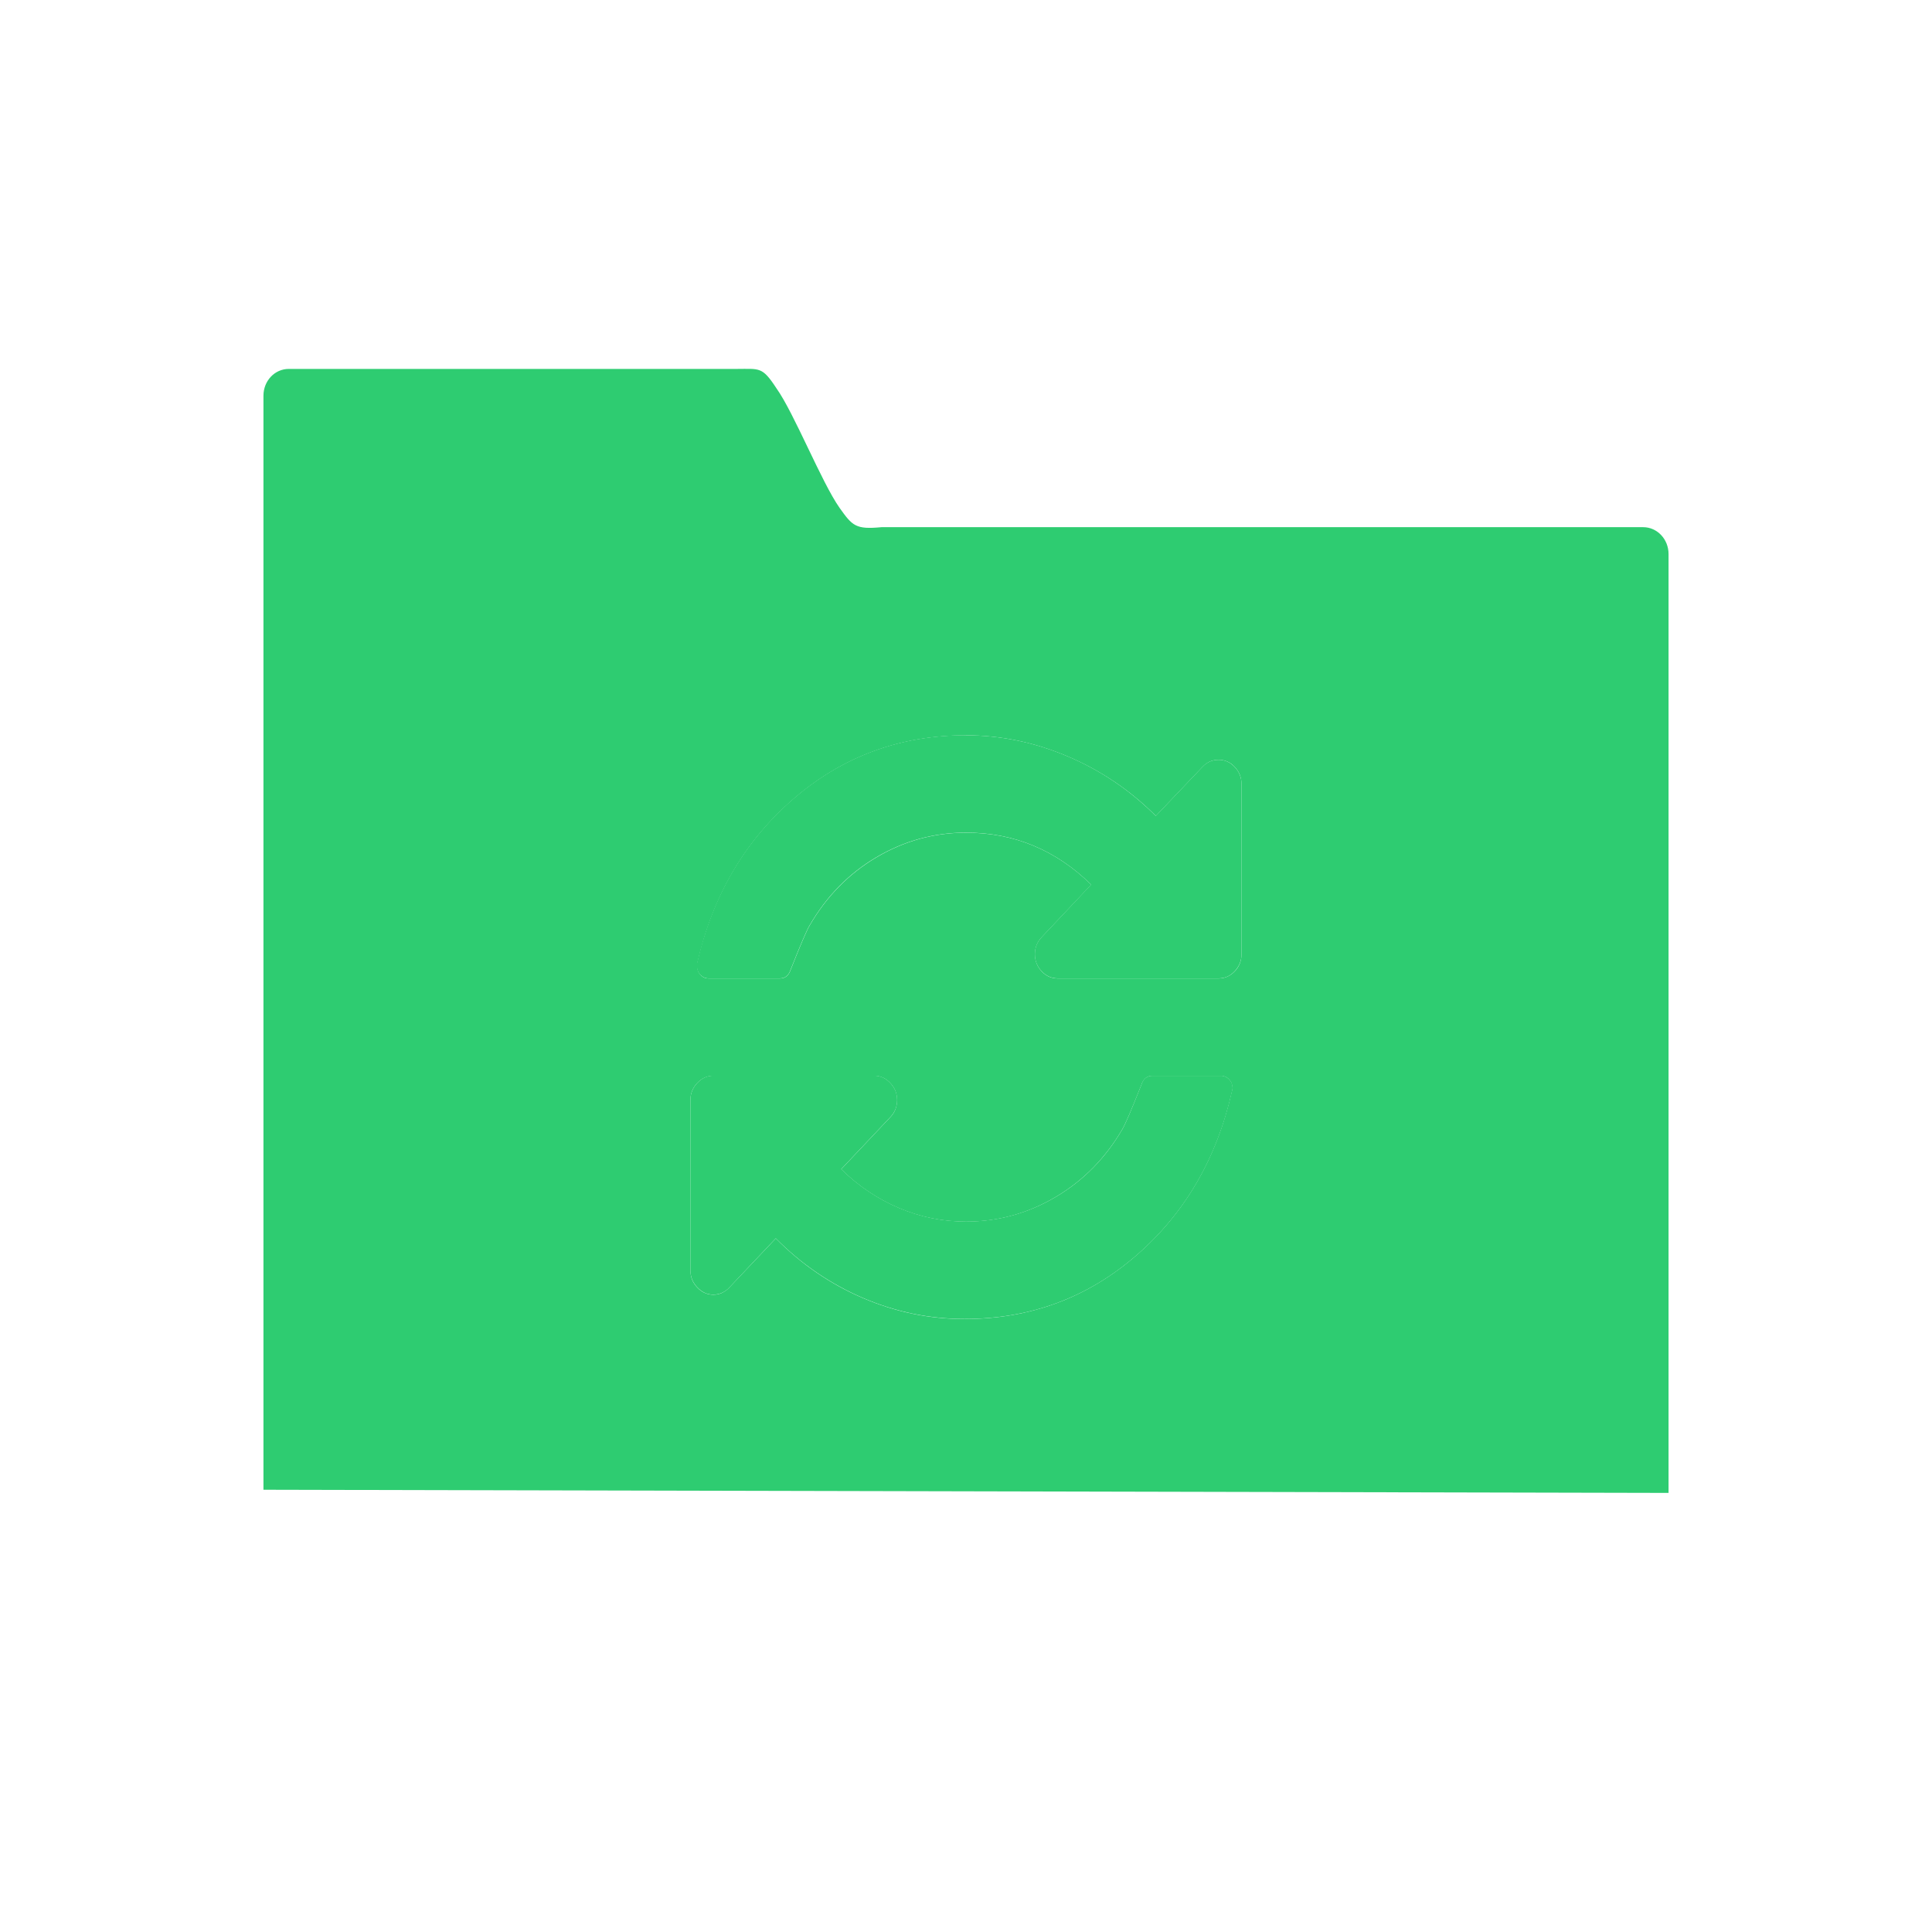
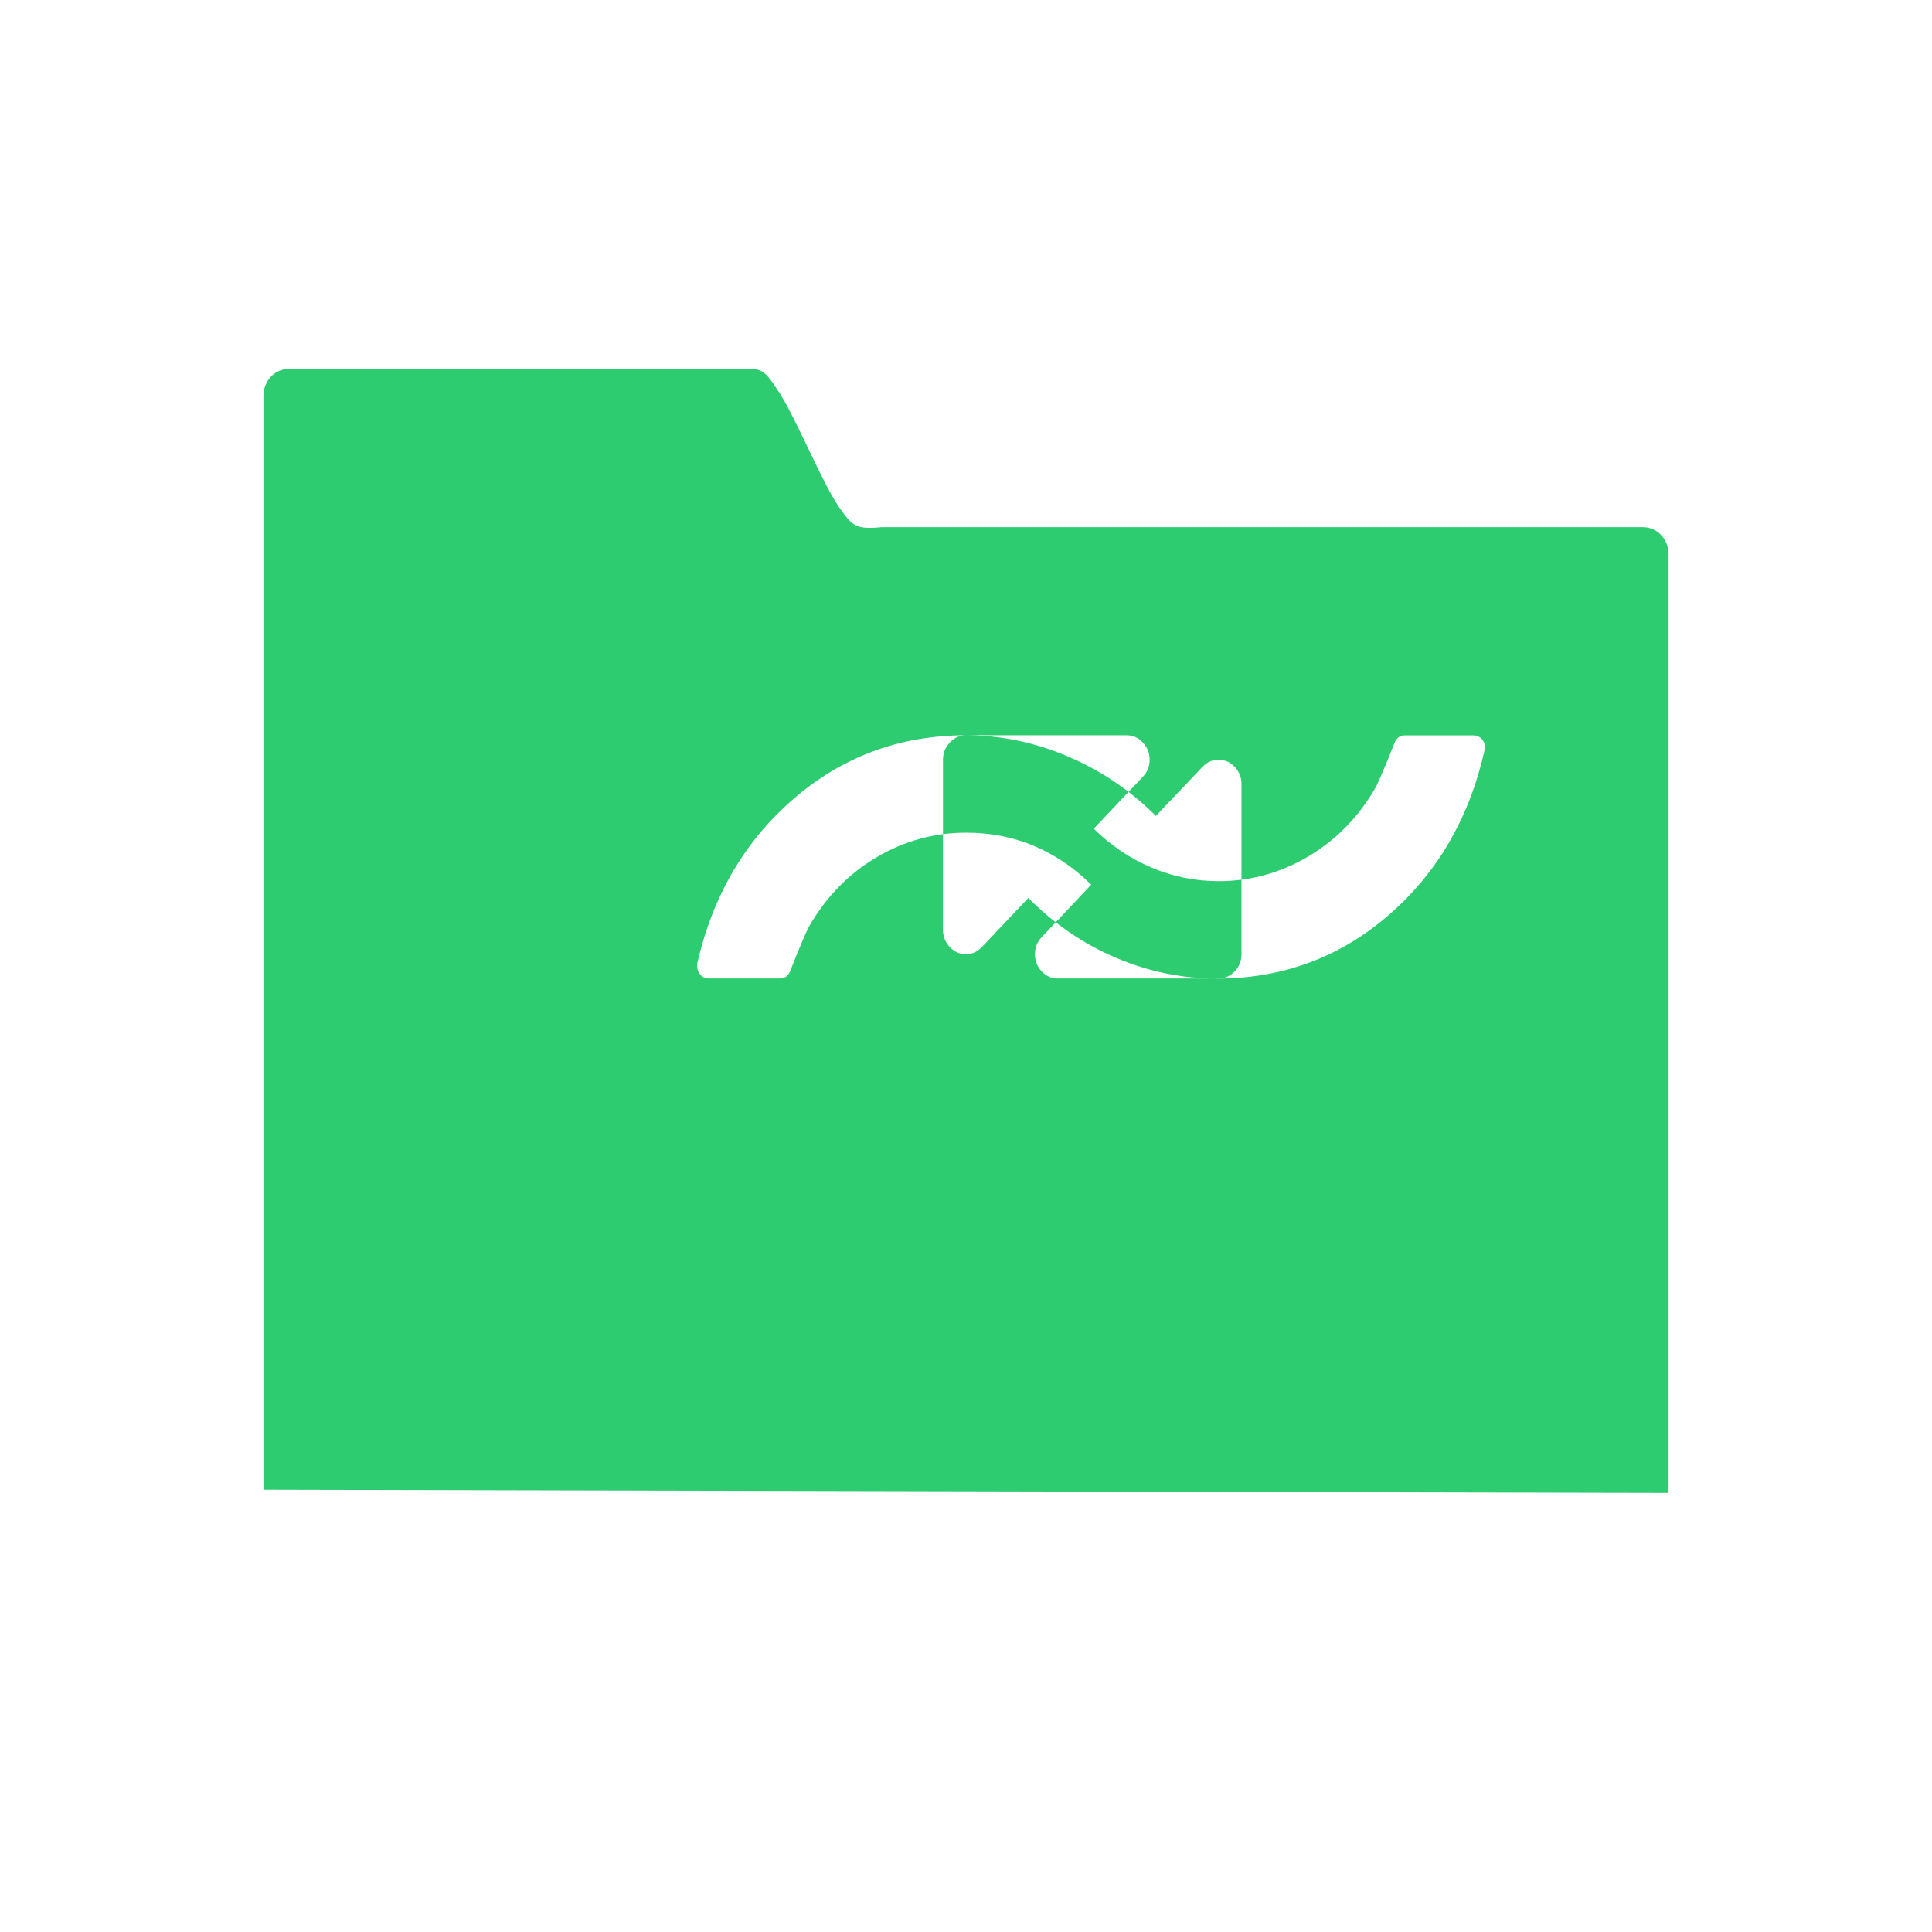
<svg xmlns="http://www.w3.org/2000/svg" viewBox="0 0 22 22">
  <defs id="defs3051">
    <style type="text/css" id="current-color-scheme">
     .ColorScheme-Text {
       color:#f2f2f2;
     }
     </style>
  </defs>
-   <path style="fill:currentColor;fill-opacity:1;stroke:none" d="m3.288 4.201c-.16 0-.288.136-.288.305v12.458l16 .036v-10.691c0-.169-.129-.306-.289-.306h-8.673c-.294.028-.331-.014-.477-.219-.206-.292-.517-1.078-.72-1.363-.163-.249-.189-.22-.459-.22h-5.095zm7.712 4.172c.398 0 .784.081 1.16.241.376.16.71.385 1.002.677l.531-.558c.052-.055.112-.081.183-.081.071 0 .133.026.184.081.052.055.077.12.077.195v1.938c0 .075-.025.141-.077.195s-.114.081-.184.081h-1.83c-.071 0-.133-.026-.184-.081-.052-.055-.077-.12-.077-.195 0-.075.025-.139.077-.194l.564-.598c-.403-.395-.878-.592-1.425-.592-.365 0-.705.094-1.021.281-.316.187-.569.446-.76.775-.03.049-.103.218-.217.506-.022.066-.063.098-.122.098h-.813c-.035 0-.066-.013-.091-.041-.026-.027-.038-.059-.038-.097v-.031c.177-.773.544-1.4 1.102-1.88.558-.48 1.212-.72 1.961-.72zm-2.876 3.877h1.83c.071 0 .133.028.184.083.052.055.077.119.077.194 0 .075-.025.141-.077.195l-.559.592c.193.19.412.338.657.442.245.104.5.155.764.155.365 0 .705-.094 1.021-.281.316-.187.569-.445.76-.773.03-.049.103-.218.217-.506.022-.066.063-.1.122-.1h.783c.035 0 .067.013.093.041.026.027.038.061.038.098 0 .014-.002.024-.005.03-.174.773-.539 1.4-1.095 1.88-.556.48-1.206.72-1.952.72-.398 0-.782-.079-1.154-.238-.372-.159-.703-.386-.994-.68l-.528.558c-.052.055-.112.083-.183.083s-.133-.028-.184-.083c-.052-.055-.077-.119-.077-.194v-1.939c0-.075.025-.139.077-.194.052-.055.114-.083.184-.083z" class="ColorScheme-Text" />
+   <path style="fill:currentColor;fill-opacity:1;stroke:none" d="m3.288 4.201c-.16 0-.288.136-.288.305v12.458l16 .036v-10.691c0-.169-.129-.306-.289-.306h-8.673c-.294.028-.331-.014-.477-.219-.206-.292-.517-1.078-.72-1.363-.163-.249-.189-.22-.459-.22h-5.095zm7.712 4.172c.398 0 .784.081 1.16.241.376.16.71.385 1.002.677l.531-.558c.052-.055.112-.081.183-.081.071 0 .133.026.184.081.052.055.077.12.077.195v1.938c0 .075-.025.141-.077.195s-.114.081-.184.081h-1.83c-.071 0-.133-.026-.184-.081-.052-.055-.077-.12-.077-.195 0-.075.025-.139.077-.194l.564-.598c-.403-.395-.878-.592-1.425-.592-.365 0-.705.094-1.021.281-.316.187-.569.446-.76.775-.03.049-.103.218-.217.506-.022.066-.063.098-.122.098h-.813c-.035 0-.066-.013-.091-.041-.026-.027-.038-.059-.038-.097v-.031c.177-.773.544-1.4 1.102-1.88.558-.48 1.212-.72 1.961-.72zh1.83c.071 0 .133.028.184.083.052.055.077.119.077.194 0 .075-.025.141-.077.195l-.559.592c.193.19.412.338.657.442.245.104.5.155.764.155.365 0 .705-.094 1.021-.281.316-.187.569-.445.76-.773.03-.049.103-.218.217-.506.022-.066.063-.1.122-.1h.783c.035 0 .067.013.093.041.026.027.038.061.038.098 0 .014-.002.024-.005.03-.174.773-.539 1.4-1.095 1.88-.556.48-1.206.72-1.952.72-.398 0-.782-.079-1.154-.238-.372-.159-.703-.386-.994-.68l-.528.558c-.052.055-.112.083-.183.083s-.133-.028-.184-.083c-.052-.055-.077-.119-.077-.194v-1.939c0-.075.025-.139.077-.194.052-.055.114-.083.184-.083z" class="ColorScheme-Text" />
  <defs id="defs3051">
    <style type="text/css" id="current-color-scheme">
     .ColorScheme-Text {
       color:#2ecc71;
     }
     </style>
  </defs>
-   <path style="fill:currentColor;fill-opacity:1;stroke:none" d="m11 8.372c-.749 0-1.403.24-1.961.72-.558.48-.926 1.107-1.103 1.88v.031c0 .038.013.07.039.097.026.027.057.041.092.041h.813c.06 0 .1-.032.122-.098.114-.288.187-.457.217-.506.191-.329.443-.588.759-.775.316-.187.657-.281 1.022-.281.547 0 1.022.197 1.425.592l-.563.598c-.052.055-.078.119-.078.194 0 .075.026.141.078.195.052.055.112.081.183.081h1.831c.071 0 .131-.026.183-.081.052-.055.078-.12.078-.195v-1.937c0-.075-.026-.141-.078-.195-.052-.055-.112-.081-.183-.081s-.133.026-.184.081l-.531.558c-.291-.291-.624-.517-1-.677-.376-.16-.763-.241-1.161-.241zm-2.877 3.877c-.071 0-.131.028-.183.083-.052.055-.078.119-.078.194v1.939c0 .075.026.139.078.194.052.055.112.083.183.083s.133-.028.184-.083l.527-.558c.291.294.624.521.995.68.372.159.757.238 1.155.238.746 0 1.396-.24 1.952-.72.556-.48.921-1.107 1.095-1.88.002-.006.005-.015.005-.03 0-.038-.013-.071-.039-.098-.026-.027-.057-.041-.092-.041h-.784c-.06 0-.102.034-.123.1-.114.288-.186.457-.216.506-.191.329-.443.586-.759.773-.316.187-.657.281-1.022.281-.264 0-.519-.051-.764-.155-.245-.104-.464-.252-.658-.442l.559-.592c.052-.055.078-.12.078-.195 0-.075-.026-.139-.078-.194-.052-.055-.112-.083-.183-.083h-1.831z" class="ColorScheme-Text" />
</svg>